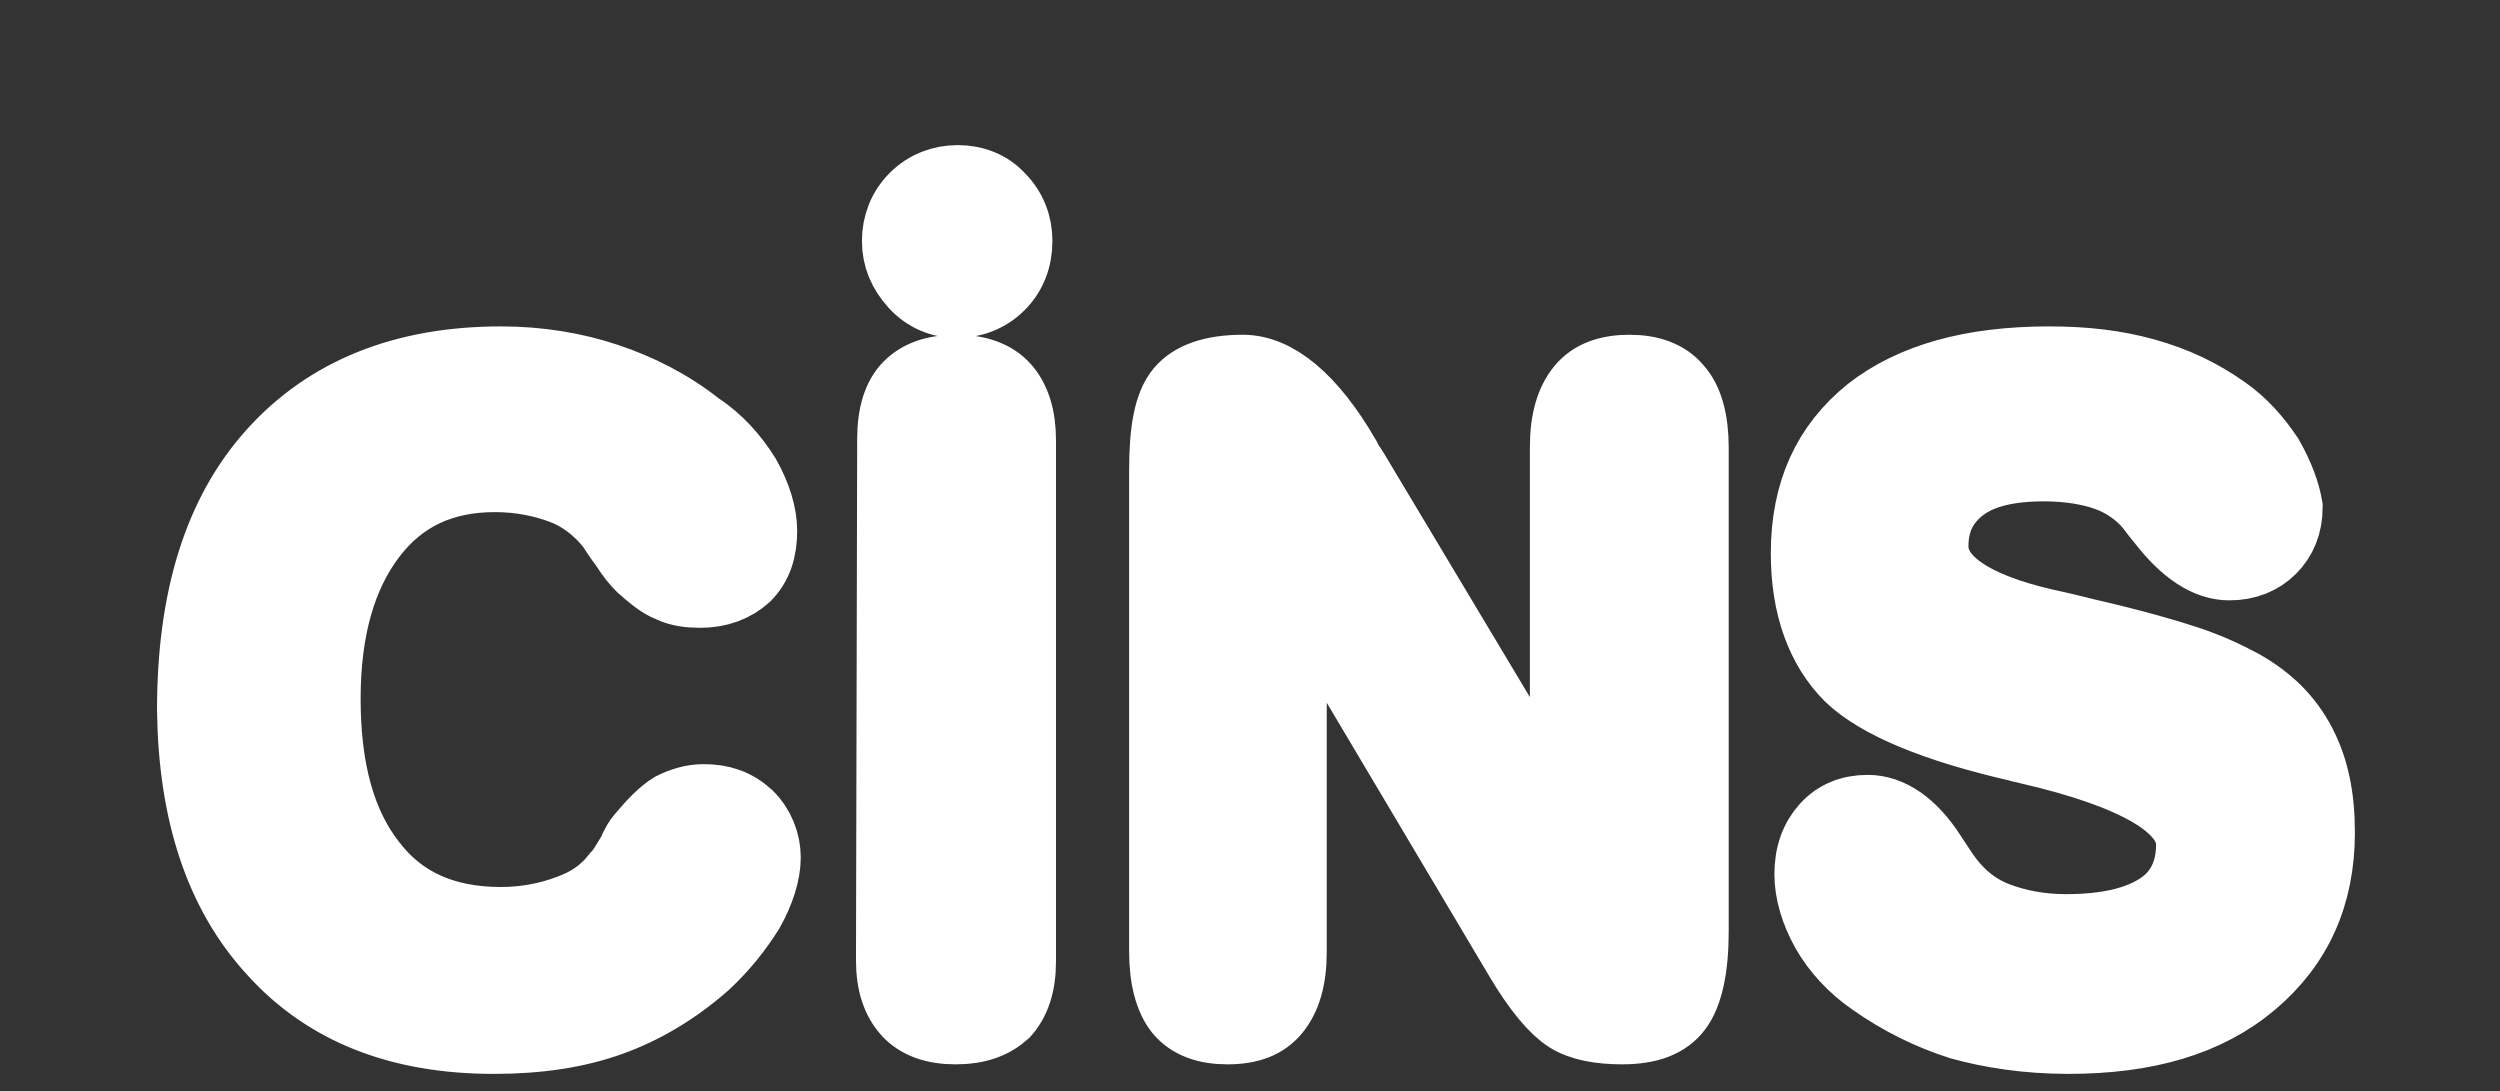
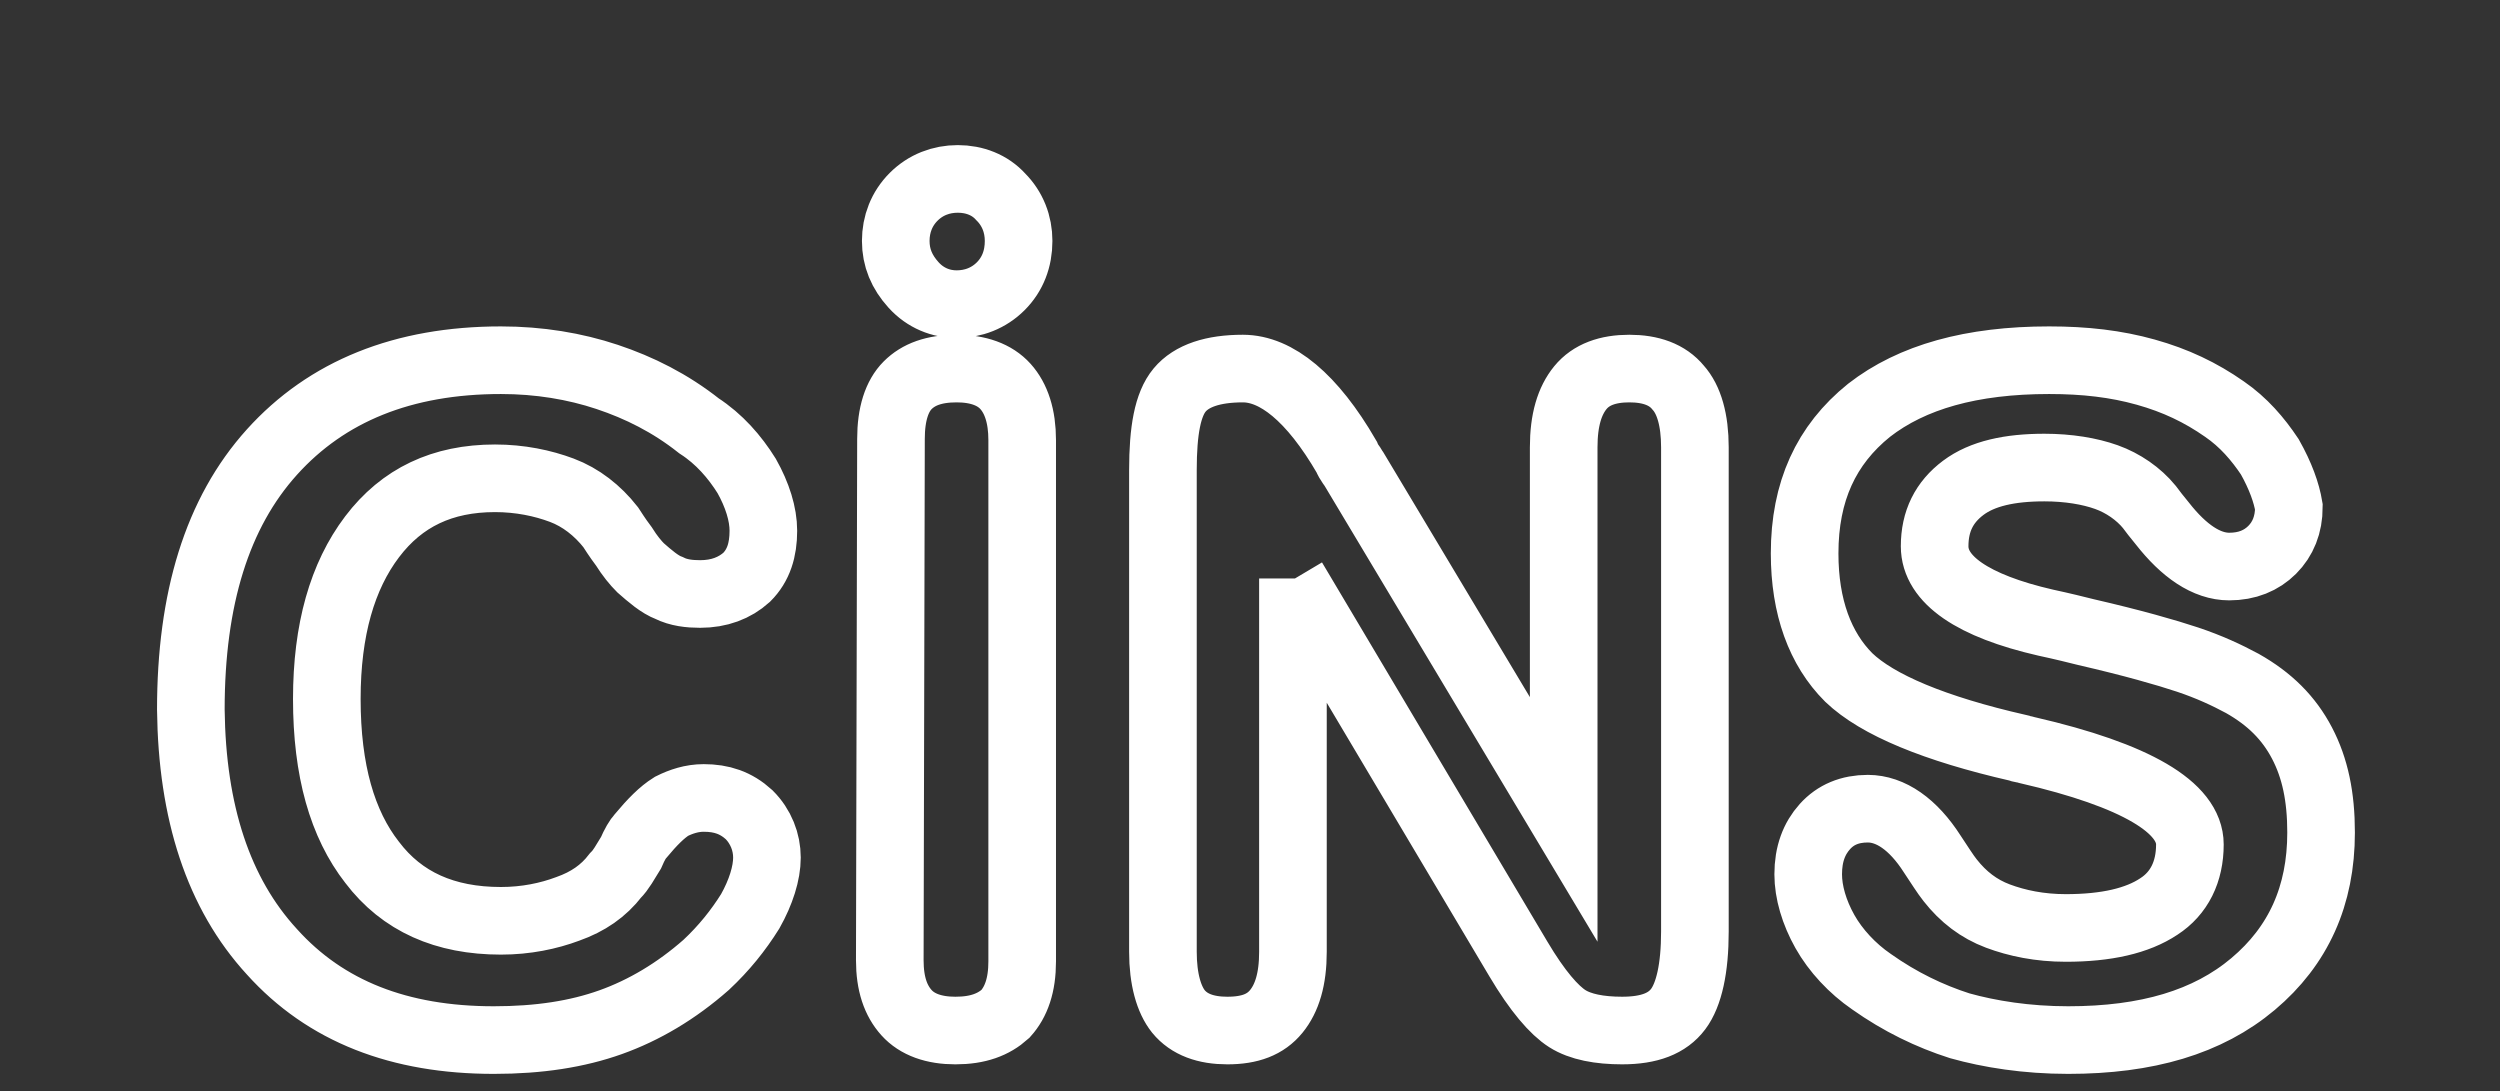
<svg xmlns="http://www.w3.org/2000/svg" version="1.1" id="Layer_1" x="0px" y="0px" width="209.6px" height="91.5px" viewBox="-854 495.5 209.6 91.5" enable-background="new -854 495.5 209.6 91.5" xml:space="preserve">
  <rect x="-854" y="495.5" width="209.6" height="91.5" fill="#333333" stroke="none" />
-   <path fill="#FFFFFF" d="M-663.7,533.8c-1-1.5-2.2-2.9-3.8-4c-2-1.4-4.1-2.4-6.6-3.1s-5.1-1-8.1-1c-6.5,0-11.5,1.4-15.1,4.2  c-3.6,2.9-5.4,6.8-5.4,12c0,4.5,1.3,8,3.7,10.4c2.4,2.3,7.2,4.3,14.2,5.9c0.2,0.1,0.5,0.1,0.8,0.2c9.1,2.1,13.6,4.8,13.6,7.9  c0,2.3-0.9,4.1-2.6,5.2c-1.8,1.2-4.4,1.8-7.8,1.8c-2.2,0-4.1-0.4-5.7-1c-1.6-0.6-2.9-1.6-4-3c-0.4-0.5-0.9-1.3-1.5-2.2  c-1.6-2.5-3.5-3.8-5.4-3.8c-1.5,0-2.7,0.5-3.6,1.5c-0.9,1-1.4,2.3-1.4,4c0,1.5,0.5,3.2,1.4,4.8s2.3,3.1,3.9,4.2  c2.4,1.7,4.9,2.9,7.4,3.7c2.5,0.7,5.6,1.2,9.1,1.2c6.6,0,11.7-1.5,15.5-4.7s5.7-7.4,5.7-12.7c0-3-0.5-5.4-1.6-7.5  c-1.1-2.1-2.7-3.7-5-5c-1.3-0.7-2.8-1.4-4.6-2c-1.8-0.6-4.6-1.4-8.5-2.3c-0.8-0.2-2-0.5-3.4-0.8c-6.1-1.4-9.3-3.6-9.3-6.4  c0-2.1,0.8-3.7,2.4-4.9s3.9-1.7,6.8-1.7c2,0,3.8,0.3,5.2,0.8c1.4,0.5,2.7,1.4,3.6,2.5c0.3,0.4,0.6,0.8,1.1,1.4  c1.8,2.3,3.7,3.6,5.6,3.6c1.5,0,2.7-0.5,3.6-1.4c0.9-0.9,1.4-2.1,1.4-3.6C-662.3,536.8-662.8,535.4-663.7,533.8 M-745.6,544.1  l18.9,31.8c1.6,2.7,3,4.3,4.1,5c1.1,0.7,2.7,1,4.6,1c2.3,0,3.8-0.6,4.7-1.8c0.9-1.2,1.4-3.4,1.4-6.5V533c0-2.3-0.5-4-1.4-5  c-0.9-1.1-2.3-1.6-4.1-1.6s-3.2,0.5-4.1,1.6c-0.9,1.1-1.4,2.7-1.4,5v31.2l-17.6-29.4c-0.1-0.2-0.4-0.5-0.6-1c-2.9-5-5.9-7.4-8.7-7.4  c-2.5,0-4.3,0.6-5.3,1.8s-1.4,3.4-1.4,6.7v40.4c0,2.3,0.5,4,1.3,5c0.9,1.1,2.3,1.6,4.1,1.6c1.9,0,3.2-0.5,4.1-1.6  c0.9-1.1,1.4-2.7,1.4-5v-31.3H-745.6z M-777.4,512c-1,1-1.5,2.3-1.5,3.7s0.5,2.6,1.5,3.7c1,1.1,2.3,1.6,3.6,1.6  c1.4,0,2.7-0.5,3.7-1.5c1-1,1.5-2.3,1.5-3.8c0-1.4-0.5-2.7-1.5-3.7c-0.9-1-2.2-1.5-3.6-1.5S-776.4,511-777.4,512 M-779.4,576  c0,2,0.5,3.4,1.4,4.4s2.3,1.5,4.1,1.5c1.9,0,3.2-0.5,4.2-1.4c0.9-1,1.4-2.4,1.4-4.4v-43.7c0-2-0.5-3.5-1.4-4.5  c-0.9-1-2.3-1.5-4.1-1.5c-1.9,0-3.2,0.5-4.1,1.4s-1.4,2.4-1.4,4.5L-779.4,576L-779.4,576z M-831.2,575.3c4.5,5,10.7,7.4,18.6,7.4  c3.8,0,7-0.5,9.8-1.5c2.8-1,5.5-2.6,8-4.8c1.5-1.4,2.7-2.9,3.7-4.5c0.9-1.6,1.4-3.2,1.4-4.5s-0.5-2.6-1.5-3.6  c-1.1-1-2.3-1.4-3.8-1.4c-1,0-1.9,0.3-2.7,0.7c-0.8,0.5-1.6,1.3-2.6,2.5c-0.2,0.2-0.5,0.7-0.8,1.4c-0.5,0.8-0.8,1.4-1.3,1.9  c-1,1.3-2.3,2.2-4,2.8c-1.6,0.6-3.5,1-5.6,1c-4.7,0-8.3-1.6-10.8-4.9c-2.5-3.2-3.8-7.7-3.8-13.7c0-5.8,1.3-10.3,3.8-13.6  c2.5-3.3,5.9-4.9,10.3-4.9c2.1,0,4,0.4,5.6,1c1.6,0.6,3,1.7,4.1,3.1c0.2,0.3,0.5,0.8,1.1,1.6c0.5,0.8,1,1.4,1.4,1.8  c0.8,0.7,1.6,1.4,2.4,1.7c0.8,0.4,1.7,0.5,2.6,0.5c1.6,0,2.9-0.5,3.9-1.4c1-1,1.4-2.3,1.4-3.9c0-1.4-0.5-3-1.4-4.6  c-1-1.6-2.3-3.1-4-4.2c-2.4-1.9-5-3.2-7.7-4.1c-2.7-0.9-5.7-1.4-8.9-1.4c-8.2,0-14.6,2.6-19.2,7.7c-4.6,5.1-6.8,12.3-6.8,21.6  C-837.9,563.6-835.7,570.4-831.2,575.3" />
  <path fill="none" stroke="#FFFFFF" stroke-width="5.669" stroke-miterlimit="9.52" d="M-663.7,533.8c-1-1.5-2.2-2.9-3.8-4  c-2-1.4-4.1-2.4-6.6-3.1s-5.1-1-8.1-1c-6.5,0-11.5,1.4-15.1,4.2c-3.6,2.9-5.4,6.8-5.4,12c0,4.5,1.3,8,3.7,10.4  c2.4,2.3,7.2,4.3,14.2,5.9c0.2,0.1,0.5,0.1,0.8,0.2c9.1,2.1,13.6,4.8,13.6,7.9c0,2.3-0.9,4.1-2.6,5.2c-1.8,1.2-4.4,1.8-7.8,1.8  c-2.2,0-4.1-0.4-5.7-1c-1.6-0.6-2.9-1.6-4-3c-0.4-0.5-0.9-1.3-1.5-2.2c-1.6-2.5-3.5-3.8-5.4-3.8c-1.5,0-2.7,0.5-3.6,1.5  c-0.9,1-1.4,2.3-1.4,4c0,1.5,0.5,3.2,1.4,4.8s2.3,3.1,3.9,4.2c2.4,1.7,4.9,2.9,7.4,3.7c2.5,0.7,5.6,1.2,9.1,1.2  c6.6,0,11.7-1.5,15.5-4.7s5.7-7.4,5.7-12.7c0-3-0.5-5.4-1.6-7.5c-1.1-2.1-2.7-3.7-5-5c-1.3-0.7-2.8-1.4-4.6-2  c-1.8-0.6-4.6-1.4-8.5-2.3c-0.8-0.2-2-0.5-3.4-0.8c-6.1-1.4-9.3-3.6-9.3-6.4c0-2.1,0.8-3.7,2.4-4.9s3.9-1.7,6.8-1.7  c2,0,3.8,0.3,5.2,0.8c1.4,0.5,2.7,1.4,3.6,2.5c0.3,0.4,0.6,0.8,1.1,1.4c1.8,2.3,3.7,3.6,5.6,3.6c1.5,0,2.7-0.5,3.6-1.4  c0.9-0.9,1.4-2.1,1.4-3.6C-662.3,536.8-662.8,535.4-663.7,533.8z M-745.6,544.1l18.9,31.8c1.6,2.7,3,4.3,4.1,5c1.1,0.7,2.7,1,4.6,1  c2.3,0,3.8-0.6,4.7-1.8c0.9-1.2,1.4-3.4,1.4-6.5V533c0-2.3-0.5-4-1.4-5c-0.9-1.1-2.3-1.6-4.1-1.6s-3.2,0.5-4.1,1.6  c-0.9,1.1-1.4,2.7-1.4,5v31.2l-17.6-29.4c-0.1-0.2-0.4-0.5-0.6-1c-2.9-5-5.9-7.4-8.7-7.4c-2.5,0-4.3,0.6-5.3,1.8s-1.4,3.4-1.4,6.7  v40.4c0,2.3,0.5,4,1.3,5c0.9,1.1,2.3,1.6,4.1,1.6c1.9,0,3.2-0.5,4.1-1.6c0.9-1.1,1.4-2.7,1.4-5v-31.3H-745.6z M-777.4,512  c-1,1-1.5,2.3-1.5,3.7s0.5,2.6,1.5,3.7c1,1.1,2.3,1.6,3.6,1.6c1.4,0,2.7-0.5,3.7-1.5c1-1,1.5-2.3,1.5-3.8c0-1.4-0.5-2.7-1.5-3.7  c-0.9-1-2.2-1.5-3.6-1.5S-776.4,511-777.4,512z M-779.4,576c0,2,0.5,3.4,1.4,4.4s2.3,1.5,4.1,1.5c1.9,0,3.2-0.5,4.2-1.4  c0.9-1,1.4-2.4,1.4-4.4v-43.7c0-2-0.5-3.5-1.4-4.5c-0.9-1-2.3-1.5-4.1-1.5c-1.9,0-3.2,0.5-4.1,1.4s-1.4,2.4-1.4,4.5L-779.4,576  L-779.4,576z M-831.2,575.3c4.5,5,10.7,7.4,18.6,7.4c3.8,0,7-0.5,9.8-1.5c2.8-1,5.5-2.6,8-4.8c1.5-1.4,2.7-2.9,3.7-4.5  c0.9-1.6,1.4-3.2,1.4-4.5s-0.5-2.6-1.5-3.6c-1.1-1-2.3-1.4-3.8-1.4c-1,0-1.9,0.3-2.7,0.7c-0.8,0.5-1.6,1.3-2.6,2.5  c-0.2,0.2-0.5,0.7-0.8,1.4c-0.5,0.8-0.8,1.4-1.3,1.9c-1,1.3-2.3,2.2-4,2.8c-1.6,0.6-3.5,1-5.6,1c-4.7,0-8.3-1.6-10.8-4.9  c-2.5-3.2-3.8-7.7-3.8-13.7c0-5.8,1.3-10.3,3.8-13.6c2.5-3.3,5.9-4.9,10.3-4.9c2.1,0,4,0.4,5.6,1c1.6,0.6,3,1.7,4.1,3.1  c0.2,0.3,0.5,0.8,1.1,1.6c0.5,0.8,1,1.4,1.4,1.8c0.8,0.7,1.6,1.4,2.4,1.7c0.8,0.4,1.7,0.5,2.6,0.5c1.6,0,2.9-0.5,3.9-1.4  c1-1,1.4-2.3,1.4-3.9c0-1.4-0.5-3-1.4-4.6c-1-1.6-2.3-3.1-4-4.2c-2.4-1.9-5-3.2-7.7-4.1c-2.7-0.9-5.7-1.4-8.9-1.4  c-8.2,0-14.6,2.6-19.2,7.7c-4.6,5.1-6.8,12.3-6.8,21.6C-837.9,563.6-835.7,570.4-831.2,575.3z" />
</svg>